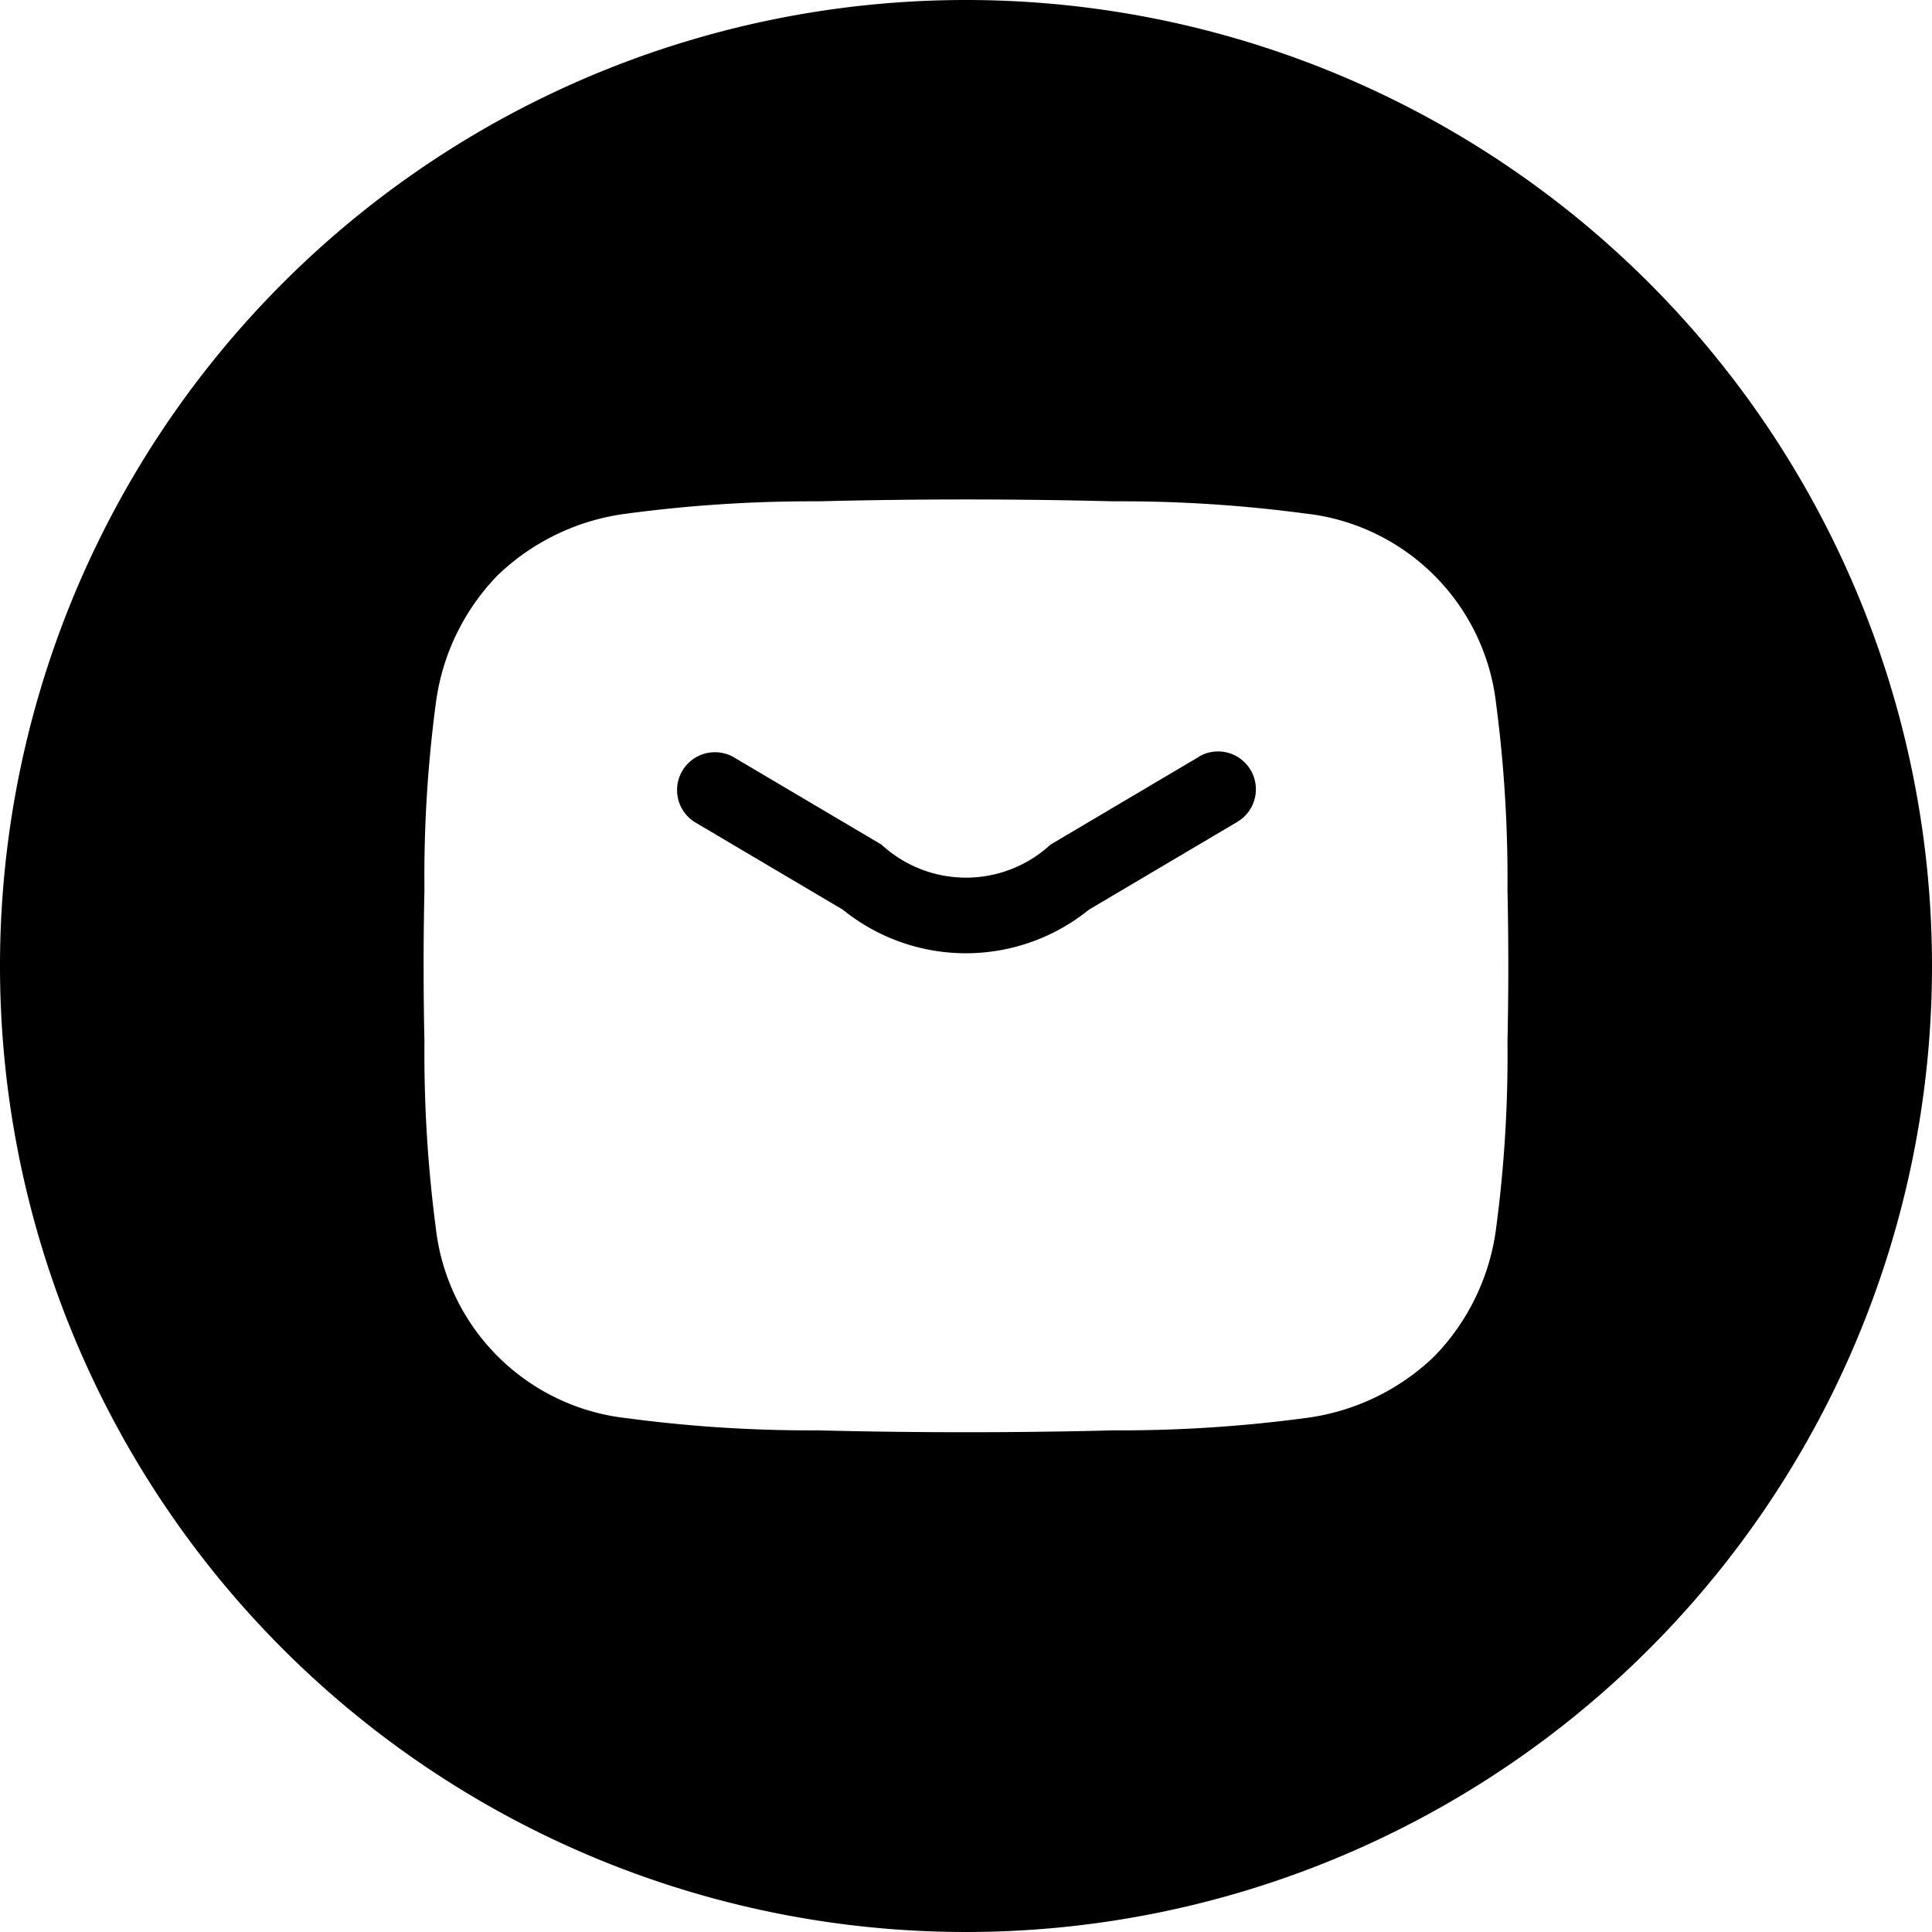
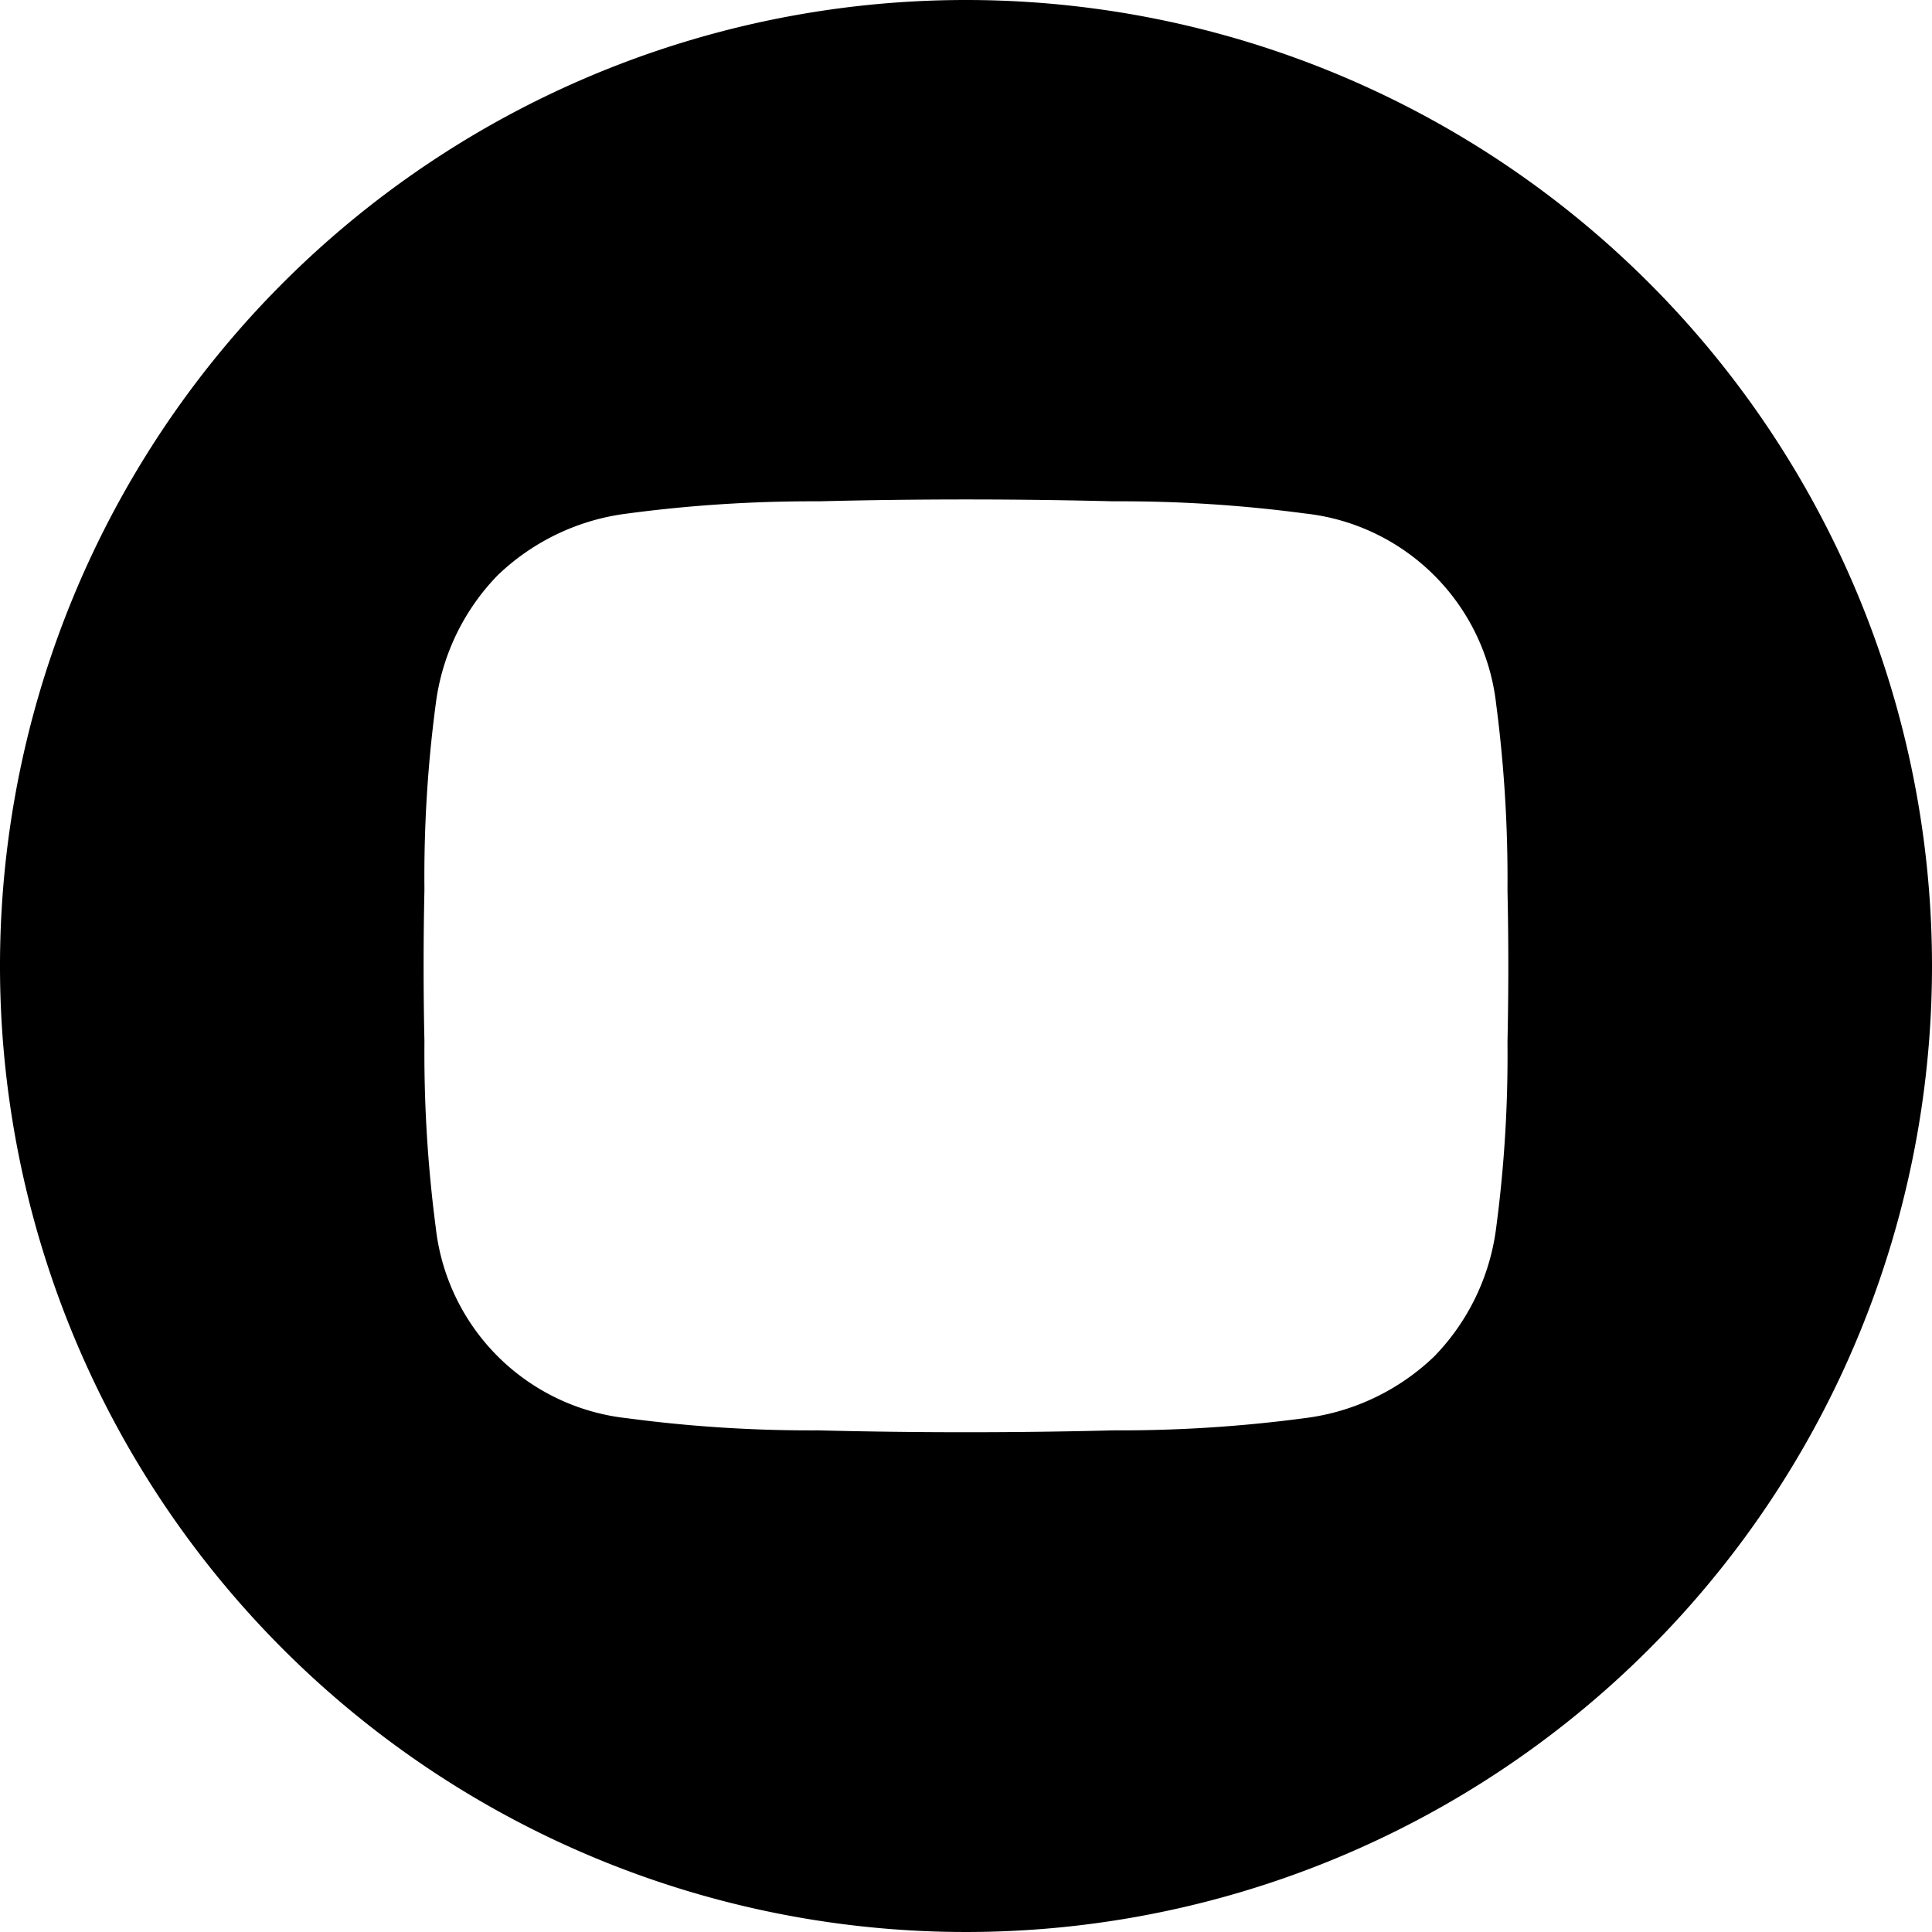
<svg xmlns="http://www.w3.org/2000/svg" width="25" height="25" viewBox="0 0 25 25">
  <g id="Group_2" data-name="Group 2" transform="translate(-1103.828 -852.833)">
-     <path id="Path_12" data-name="Path 12" d="M1177.324,927.048l-1.92,1.136a1.613,1.613,0,0,1-2.188,0l-1.921-1.136h0a.49.49,0,0,0-.5.842l1.921,1.136a2.53,2.53,0,0,0,3.185,0l1.92-1.136a.49.49,0,1,0-.5-.843Z" transform="translate(-57.982 -64.422)" />
    <path id="Path_13" data-name="Path 13" d="M1116.328,852.833a12.5,12.5,0,1,0,12.5,12.5A12.5,12.5,0,0,0,1116.328,852.833Zm7.007,13.473v.038a16.922,16.922,0,0,1-.147,2.379,2.911,2.911,0,0,1-.8,1.661,2.946,2.946,0,0,1-1.679.8,18.109,18.109,0,0,1-2.438.158h-.038q-1.906.048-3.813,0h-.037a17.956,17.956,0,0,1-2.438-.157,2.793,2.793,0,0,1-2.478-2.465,17.389,17.389,0,0,1-.147-2.379v-.039q-.021-.973,0-1.946v-.038a16.921,16.921,0,0,1,.147-2.379,2.913,2.913,0,0,1,.8-1.661,2.945,2.945,0,0,1,1.68-.8,18.085,18.085,0,0,1,2.438-.158h.037q1.906-.048,3.813,0h.038a17.978,17.978,0,0,1,2.438.157,2.793,2.793,0,0,1,2.477,2.465,17.406,17.406,0,0,1,.147,2.378v.039C1123.349,865.01,1123.349,865.656,1123.335,866.306Z" transform="translate(0)" />
  </g>
</svg>